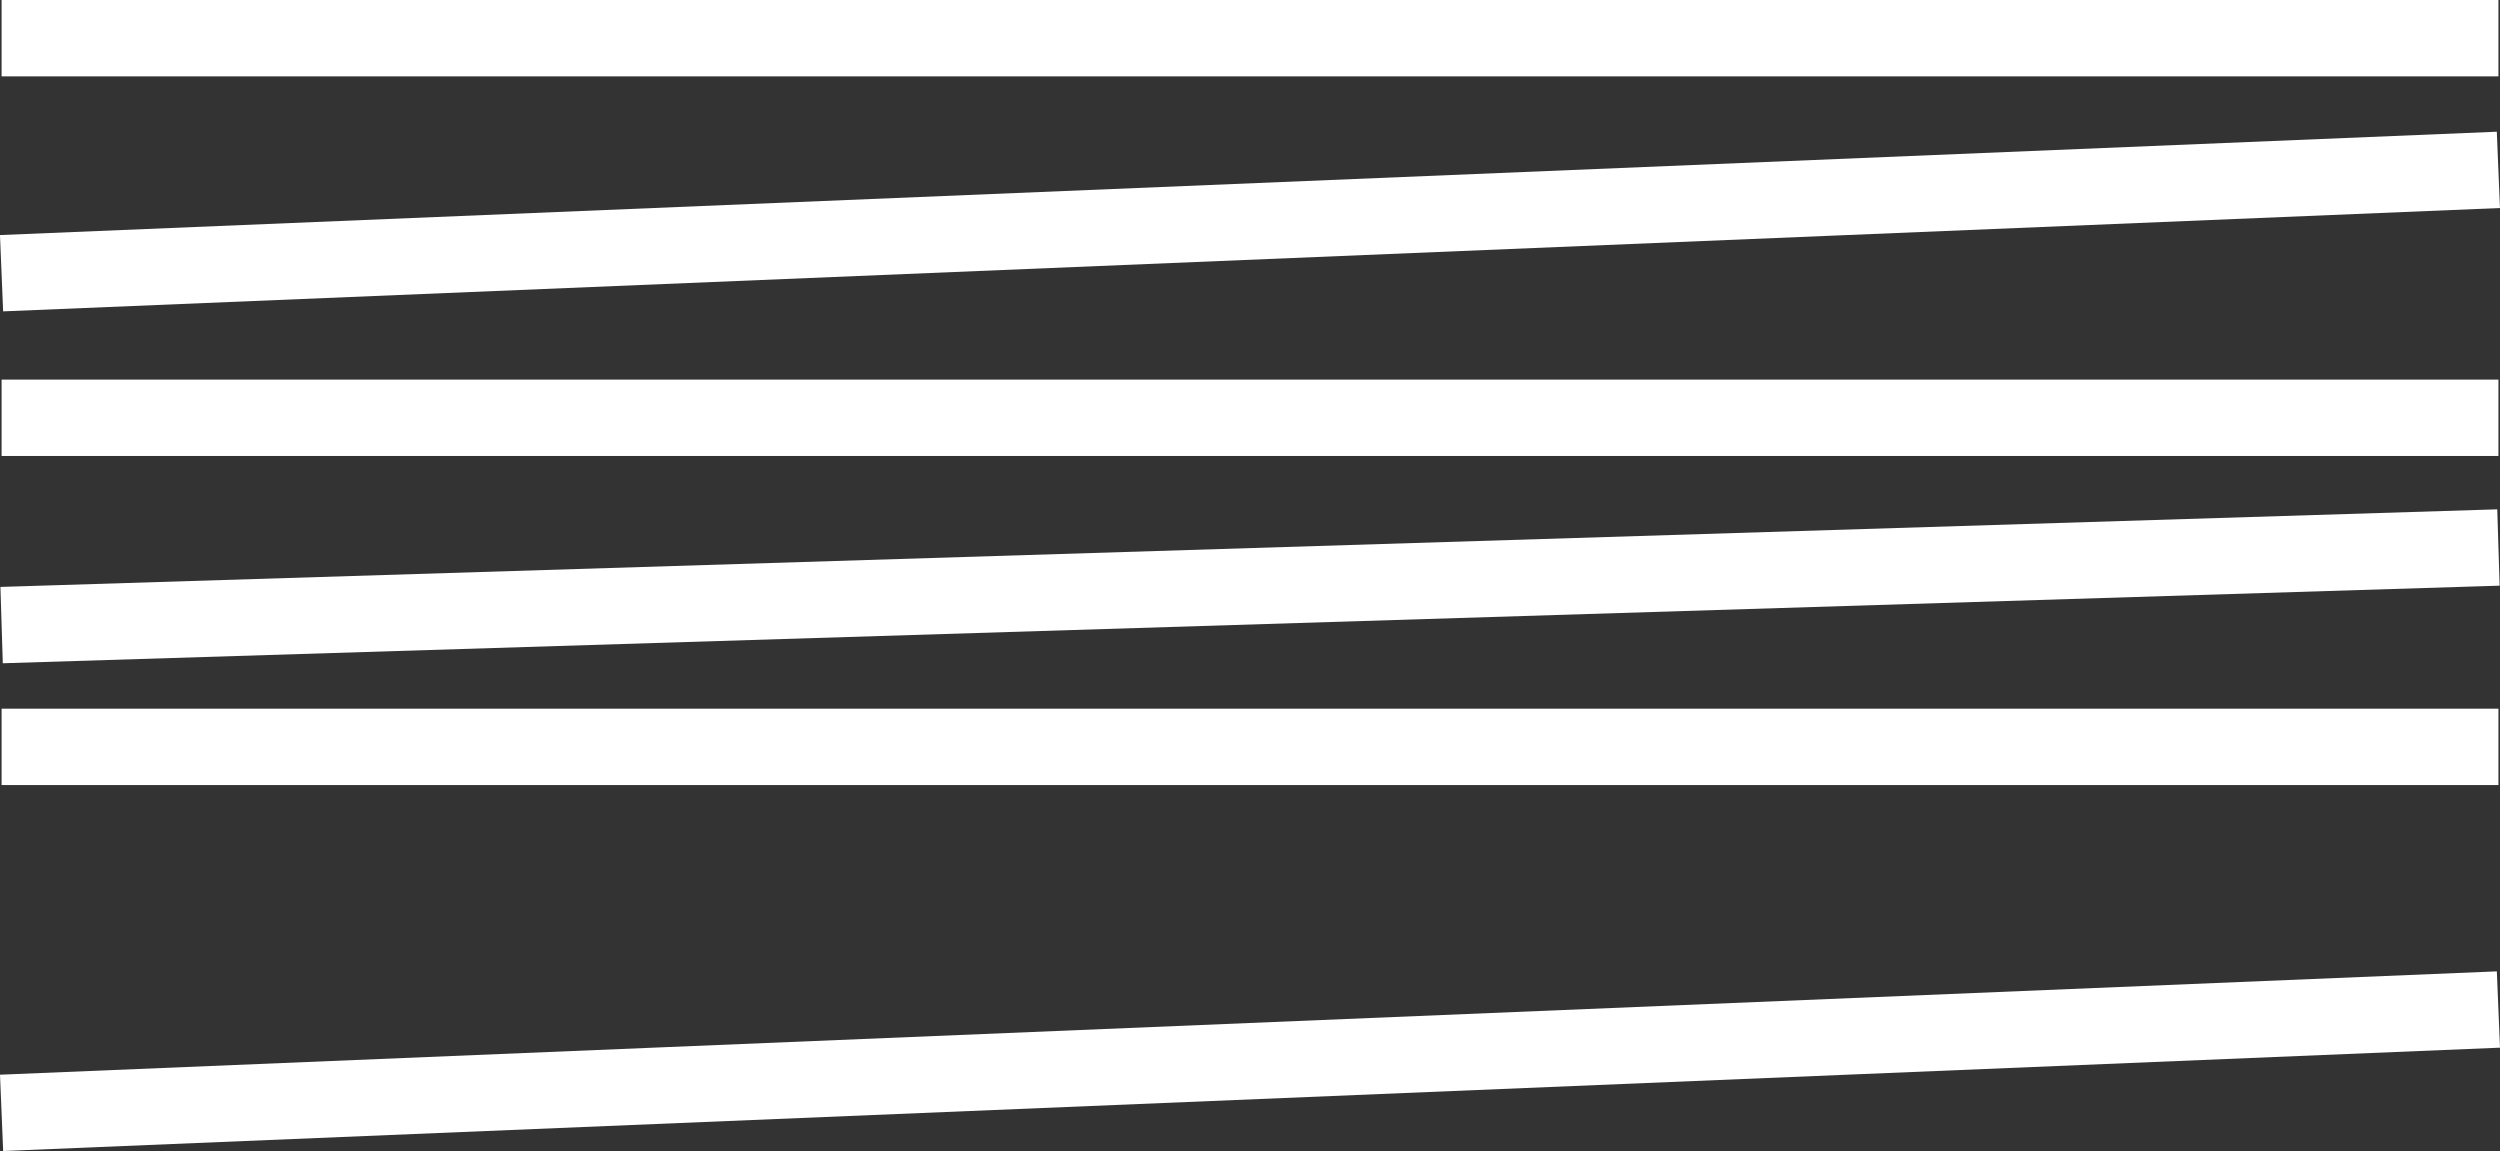
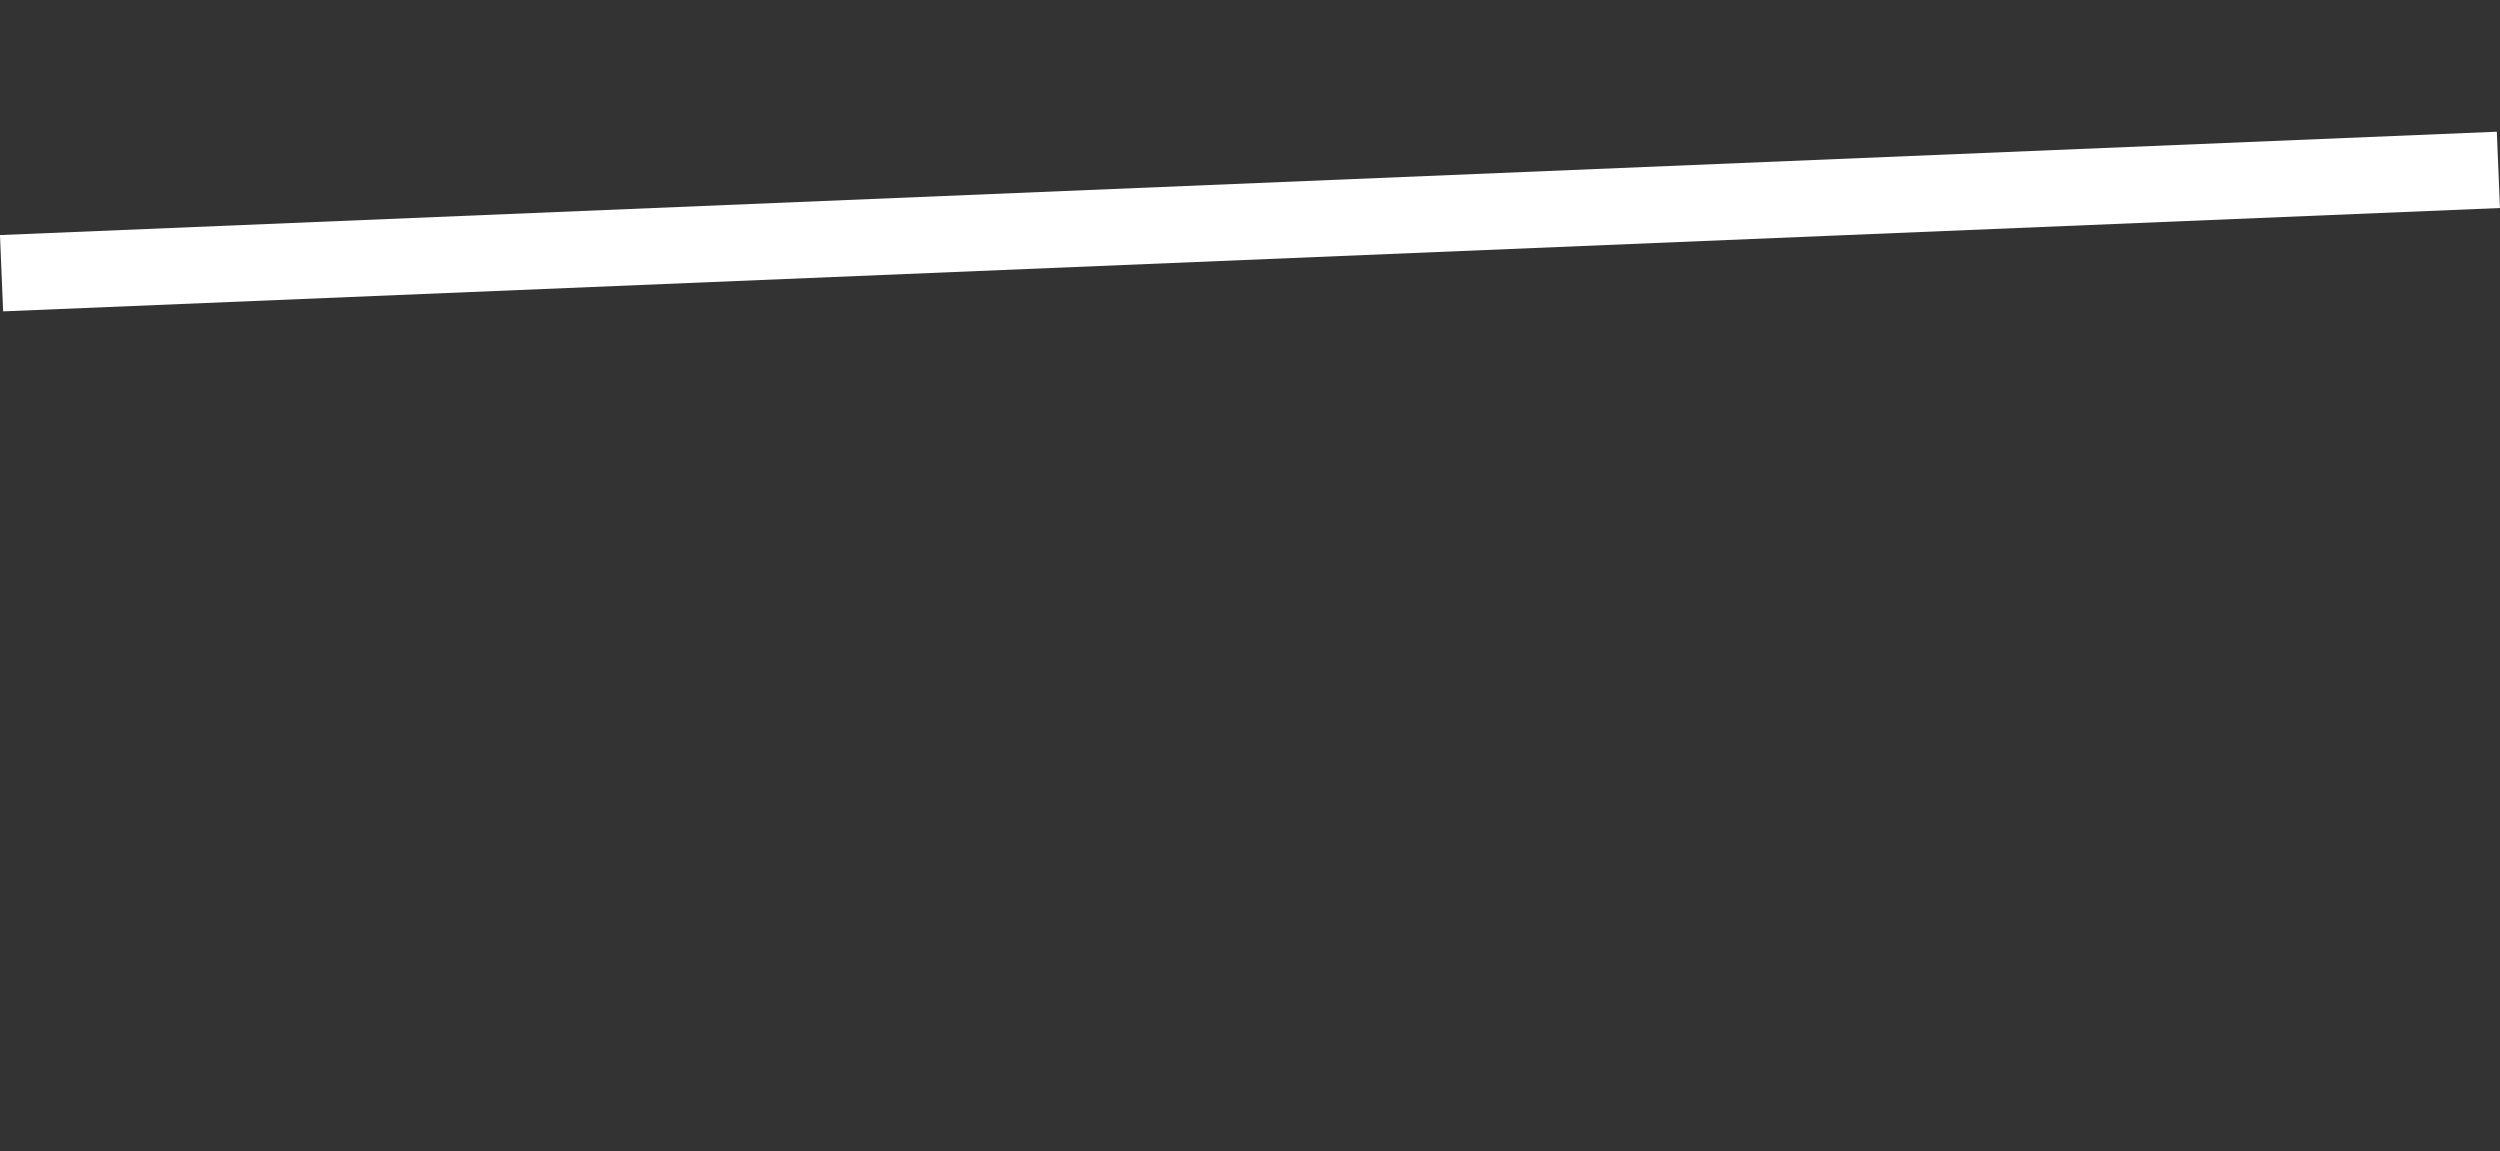
<svg xmlns="http://www.w3.org/2000/svg" viewBox="0 0 752.95 346.66">
  <rect x="0" y="0" width="752.95" height="346.66" fill="#333333" stroke="none" />
  <defs>
    <style>.cls-1{fill:#fff;}</style>
  </defs>
  <g id="레이어_2" data-name="레이어 2">
    <g id="_레이어_2" data-name=" 레이어 2">
      <g id="_레이어_1-2" data-name=" 레이어 1-2">
-         <rect class="cls-1" x="0.48" width="752" height="23" />
        <rect class="cls-1" x="0.15" y="55.22" width="752.64" height="23" transform="translate(-2.44 15.63) rotate(-2.37)" />
-         <rect class="cls-1" x="0.48" y="114.33" width="752" height="23" />
-         <rect class="cls-1" x="0.29" y="165.11" width="752.36" height="23" transform="translate(-5.29 11.75) rotate(-1.78)" />
-         <rect class="cls-1" x="0.48" y="213.44" width="752" height="23" />
-         <rect class="cls-1" x="0.15" y="308.11" width="752.64" height="23" transform="translate(-12.89 15.84) rotate(-2.37)" />
      </g>
    </g>
  </g>
</svg>